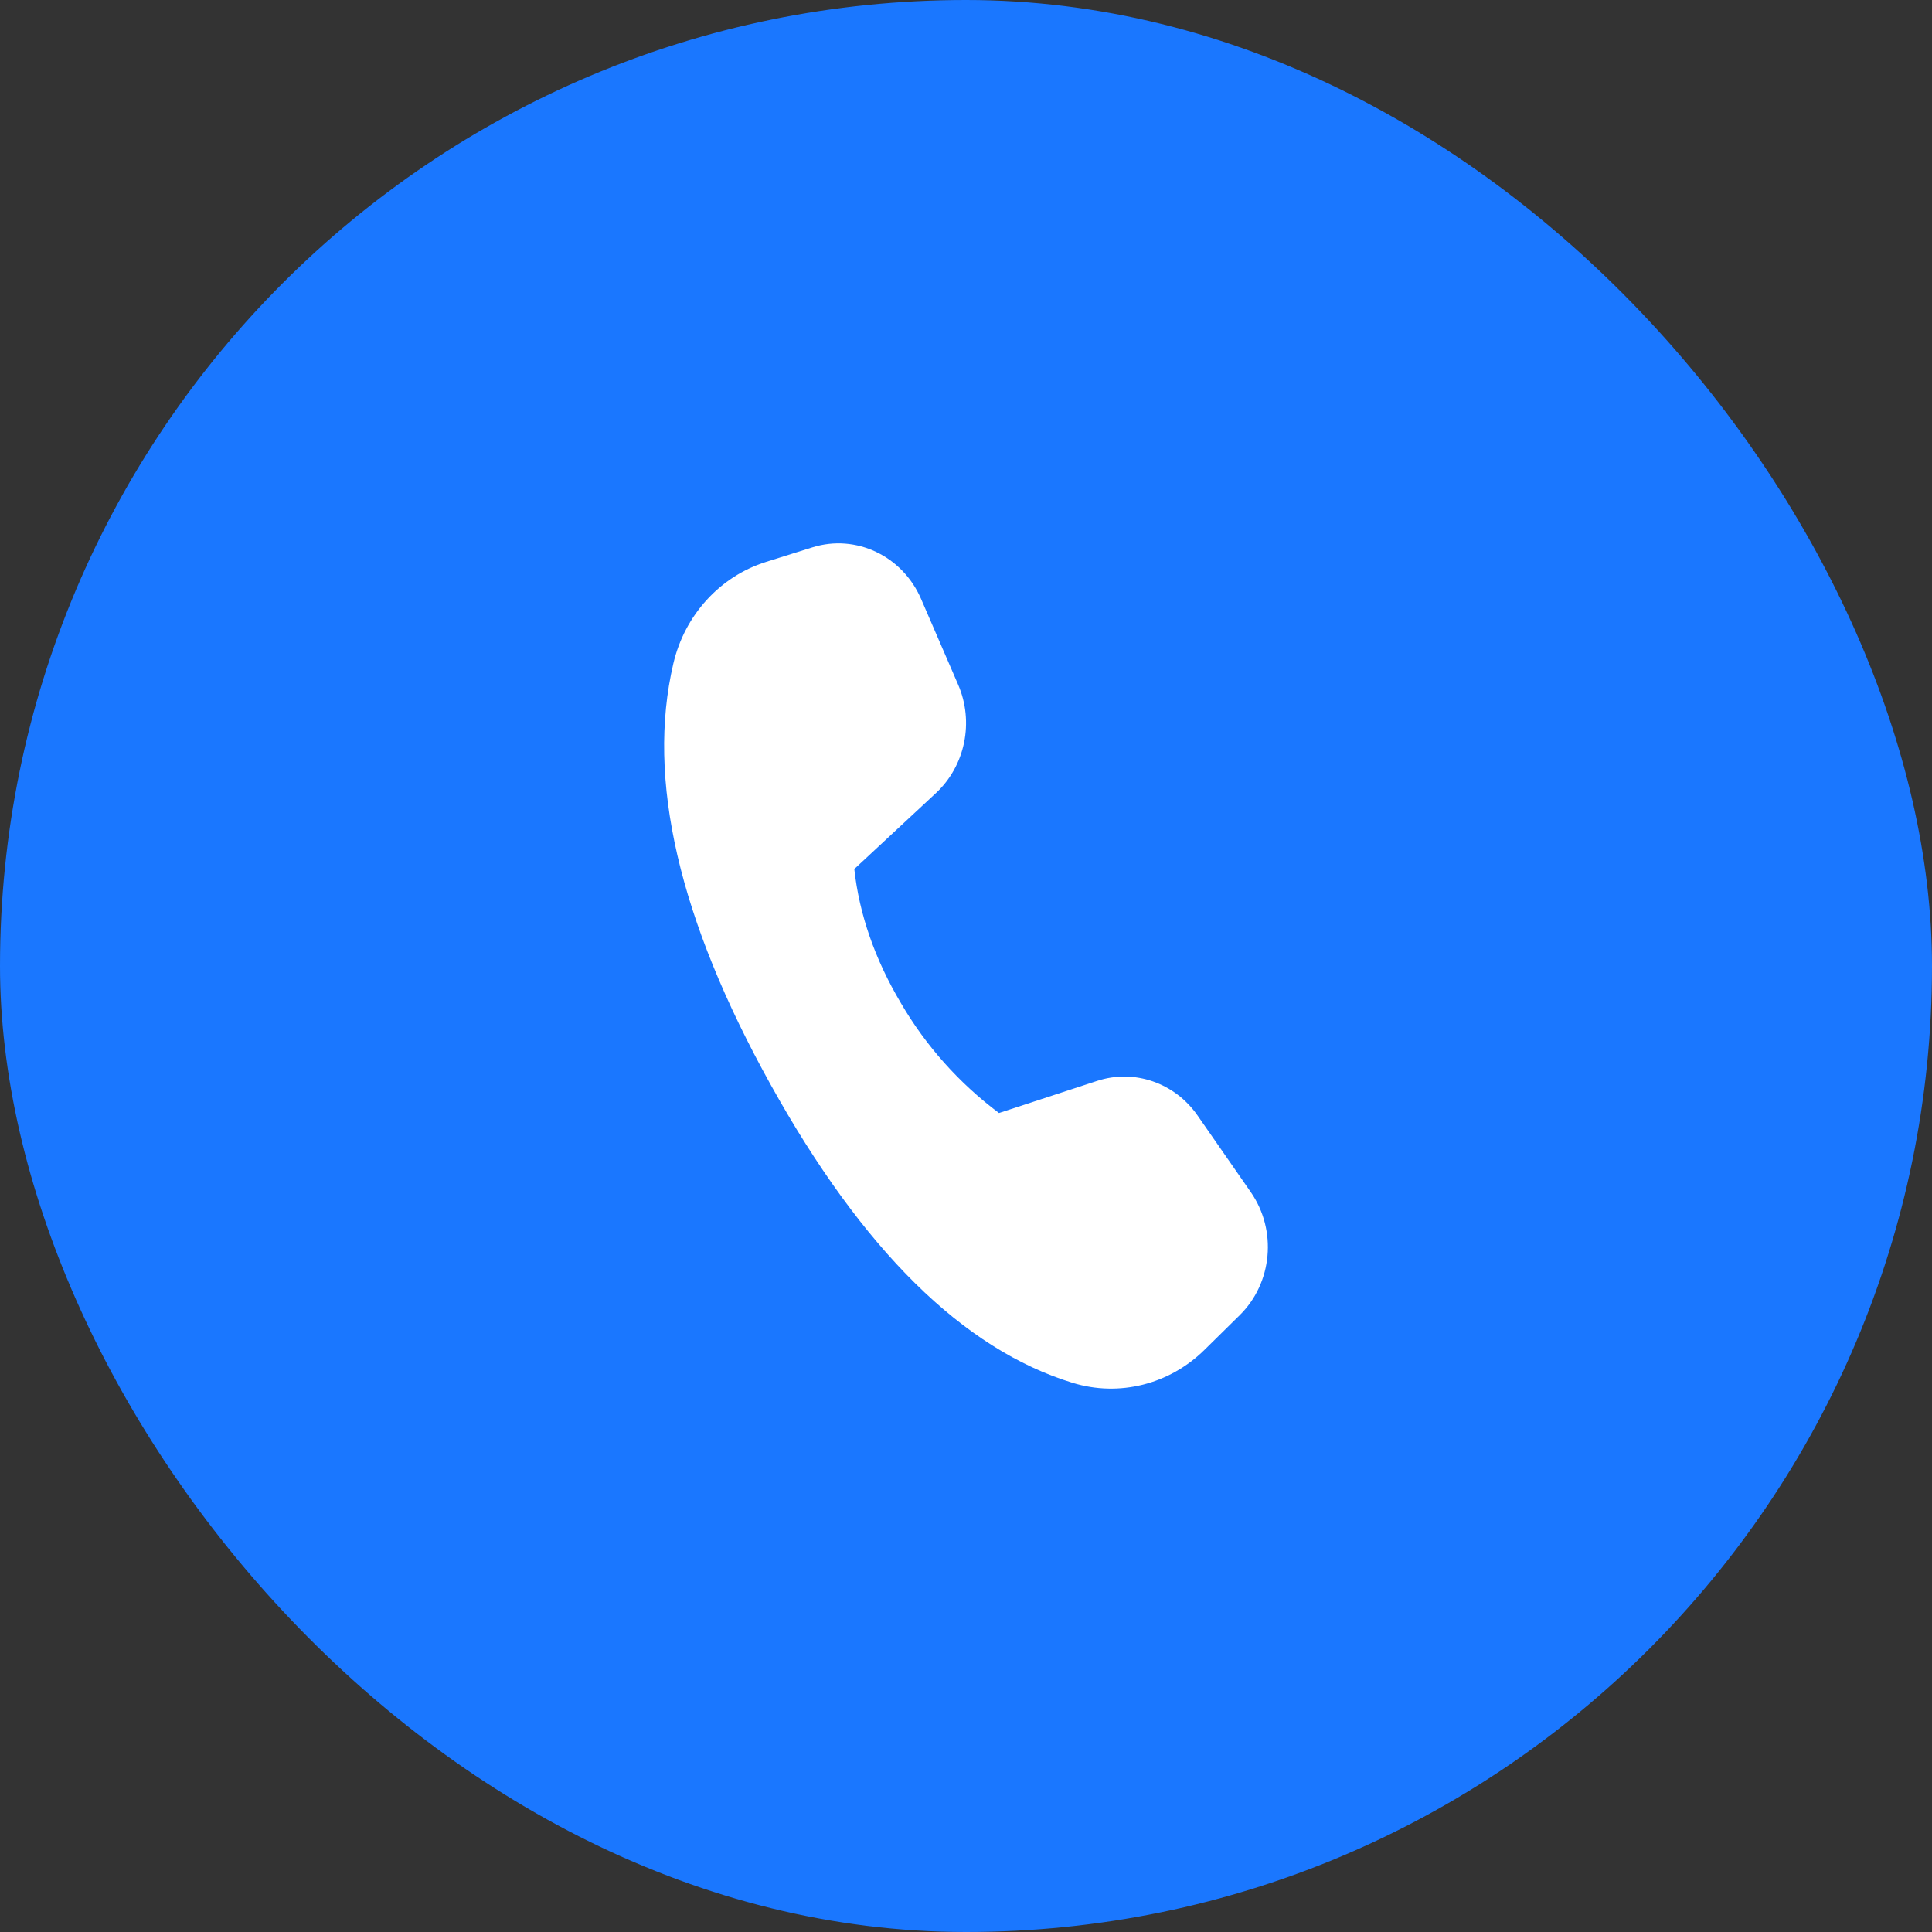
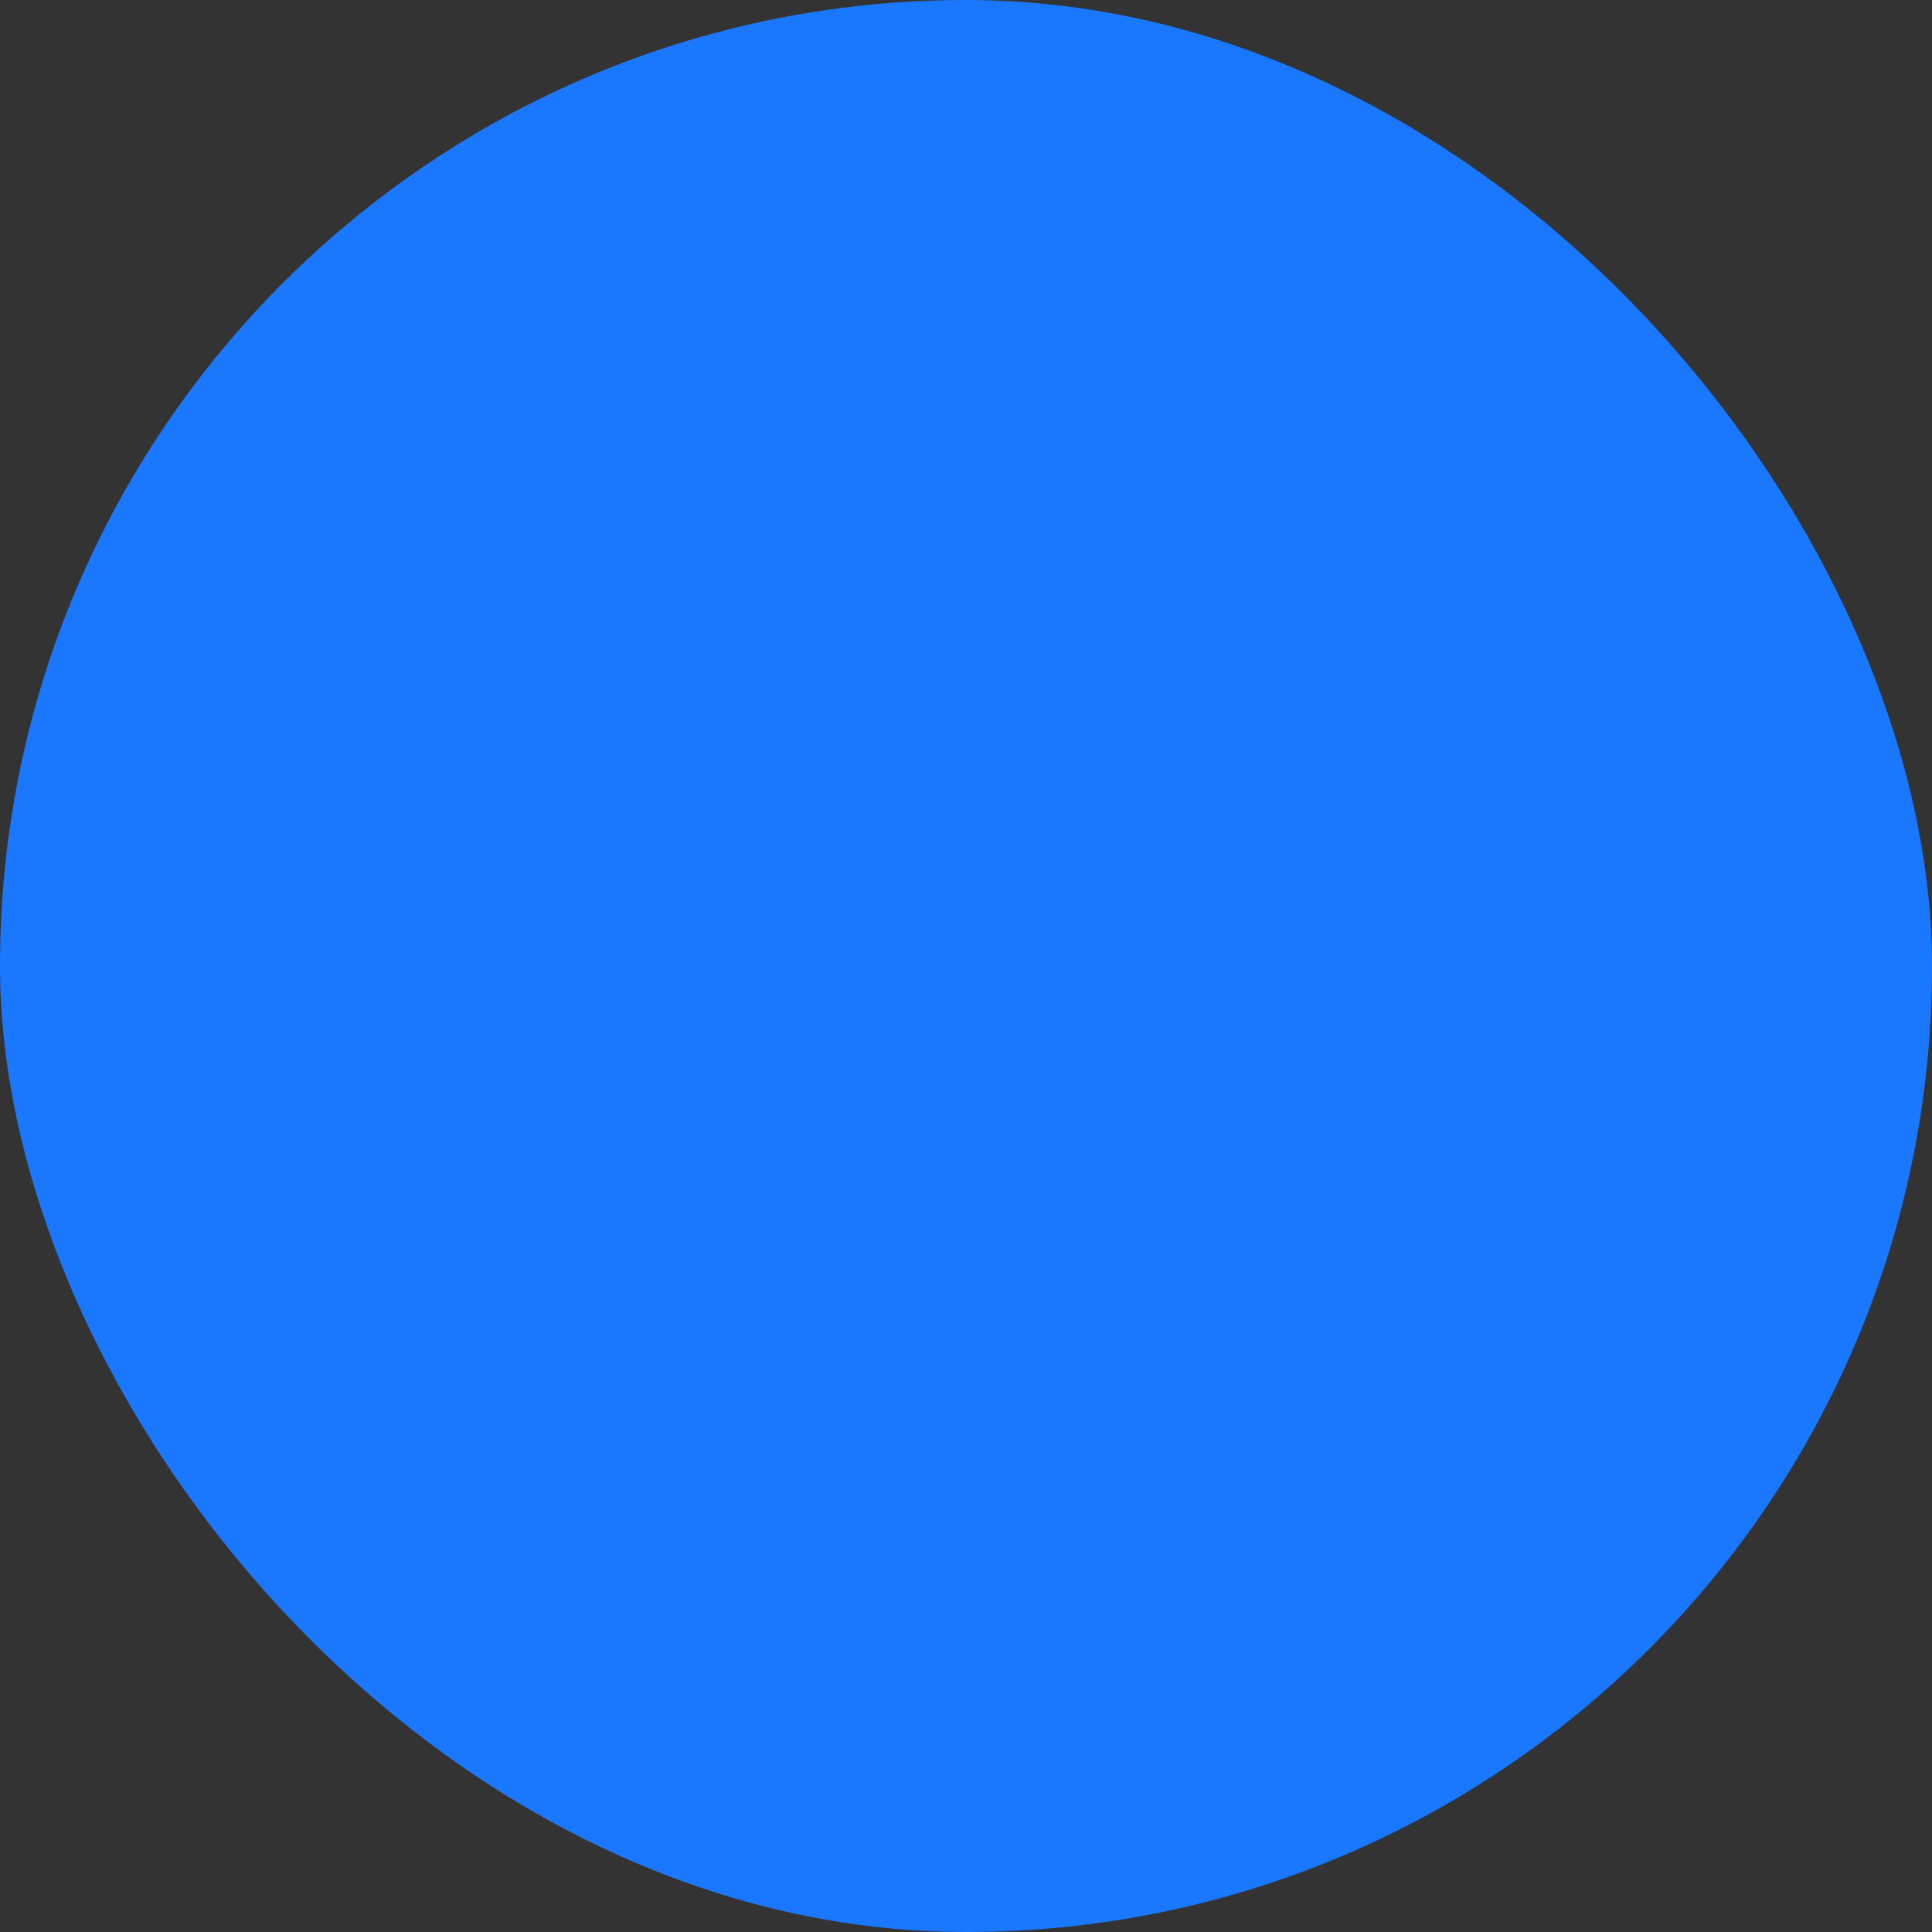
<svg xmlns="http://www.w3.org/2000/svg" width="32" height="32" viewBox="0 0 32 32" fill="none">
  <rect x="0" y="0" width="32" height="32" fill="#333333" stroke="none" />
  <rect width="32" height="32" rx="16" fill="#1A77FF" />
-   <path d="M12.687 9.307L13.456 9.066C14.176 8.841 14.946 9.206 15.255 9.918L15.869 11.338C16.137 11.956 15.988 12.683 15.502 13.136L14.15 14.394C14.233 15.147 14.491 15.889 14.924 16.618C15.336 17.324 15.887 17.941 16.546 18.435L18.172 17.903C18.788 17.702 19.458 17.933 19.836 18.477L20.716 19.744C21.156 20.377 21.077 21.249 20.532 21.785L19.948 22.36C19.366 22.932 18.536 23.14 17.768 22.905C15.954 22.35 14.287 20.705 12.766 17.968C11.242 15.226 10.705 12.9 11.153 10.99C11.341 10.186 11.926 9.546 12.688 9.307" fill="white" />
</svg>